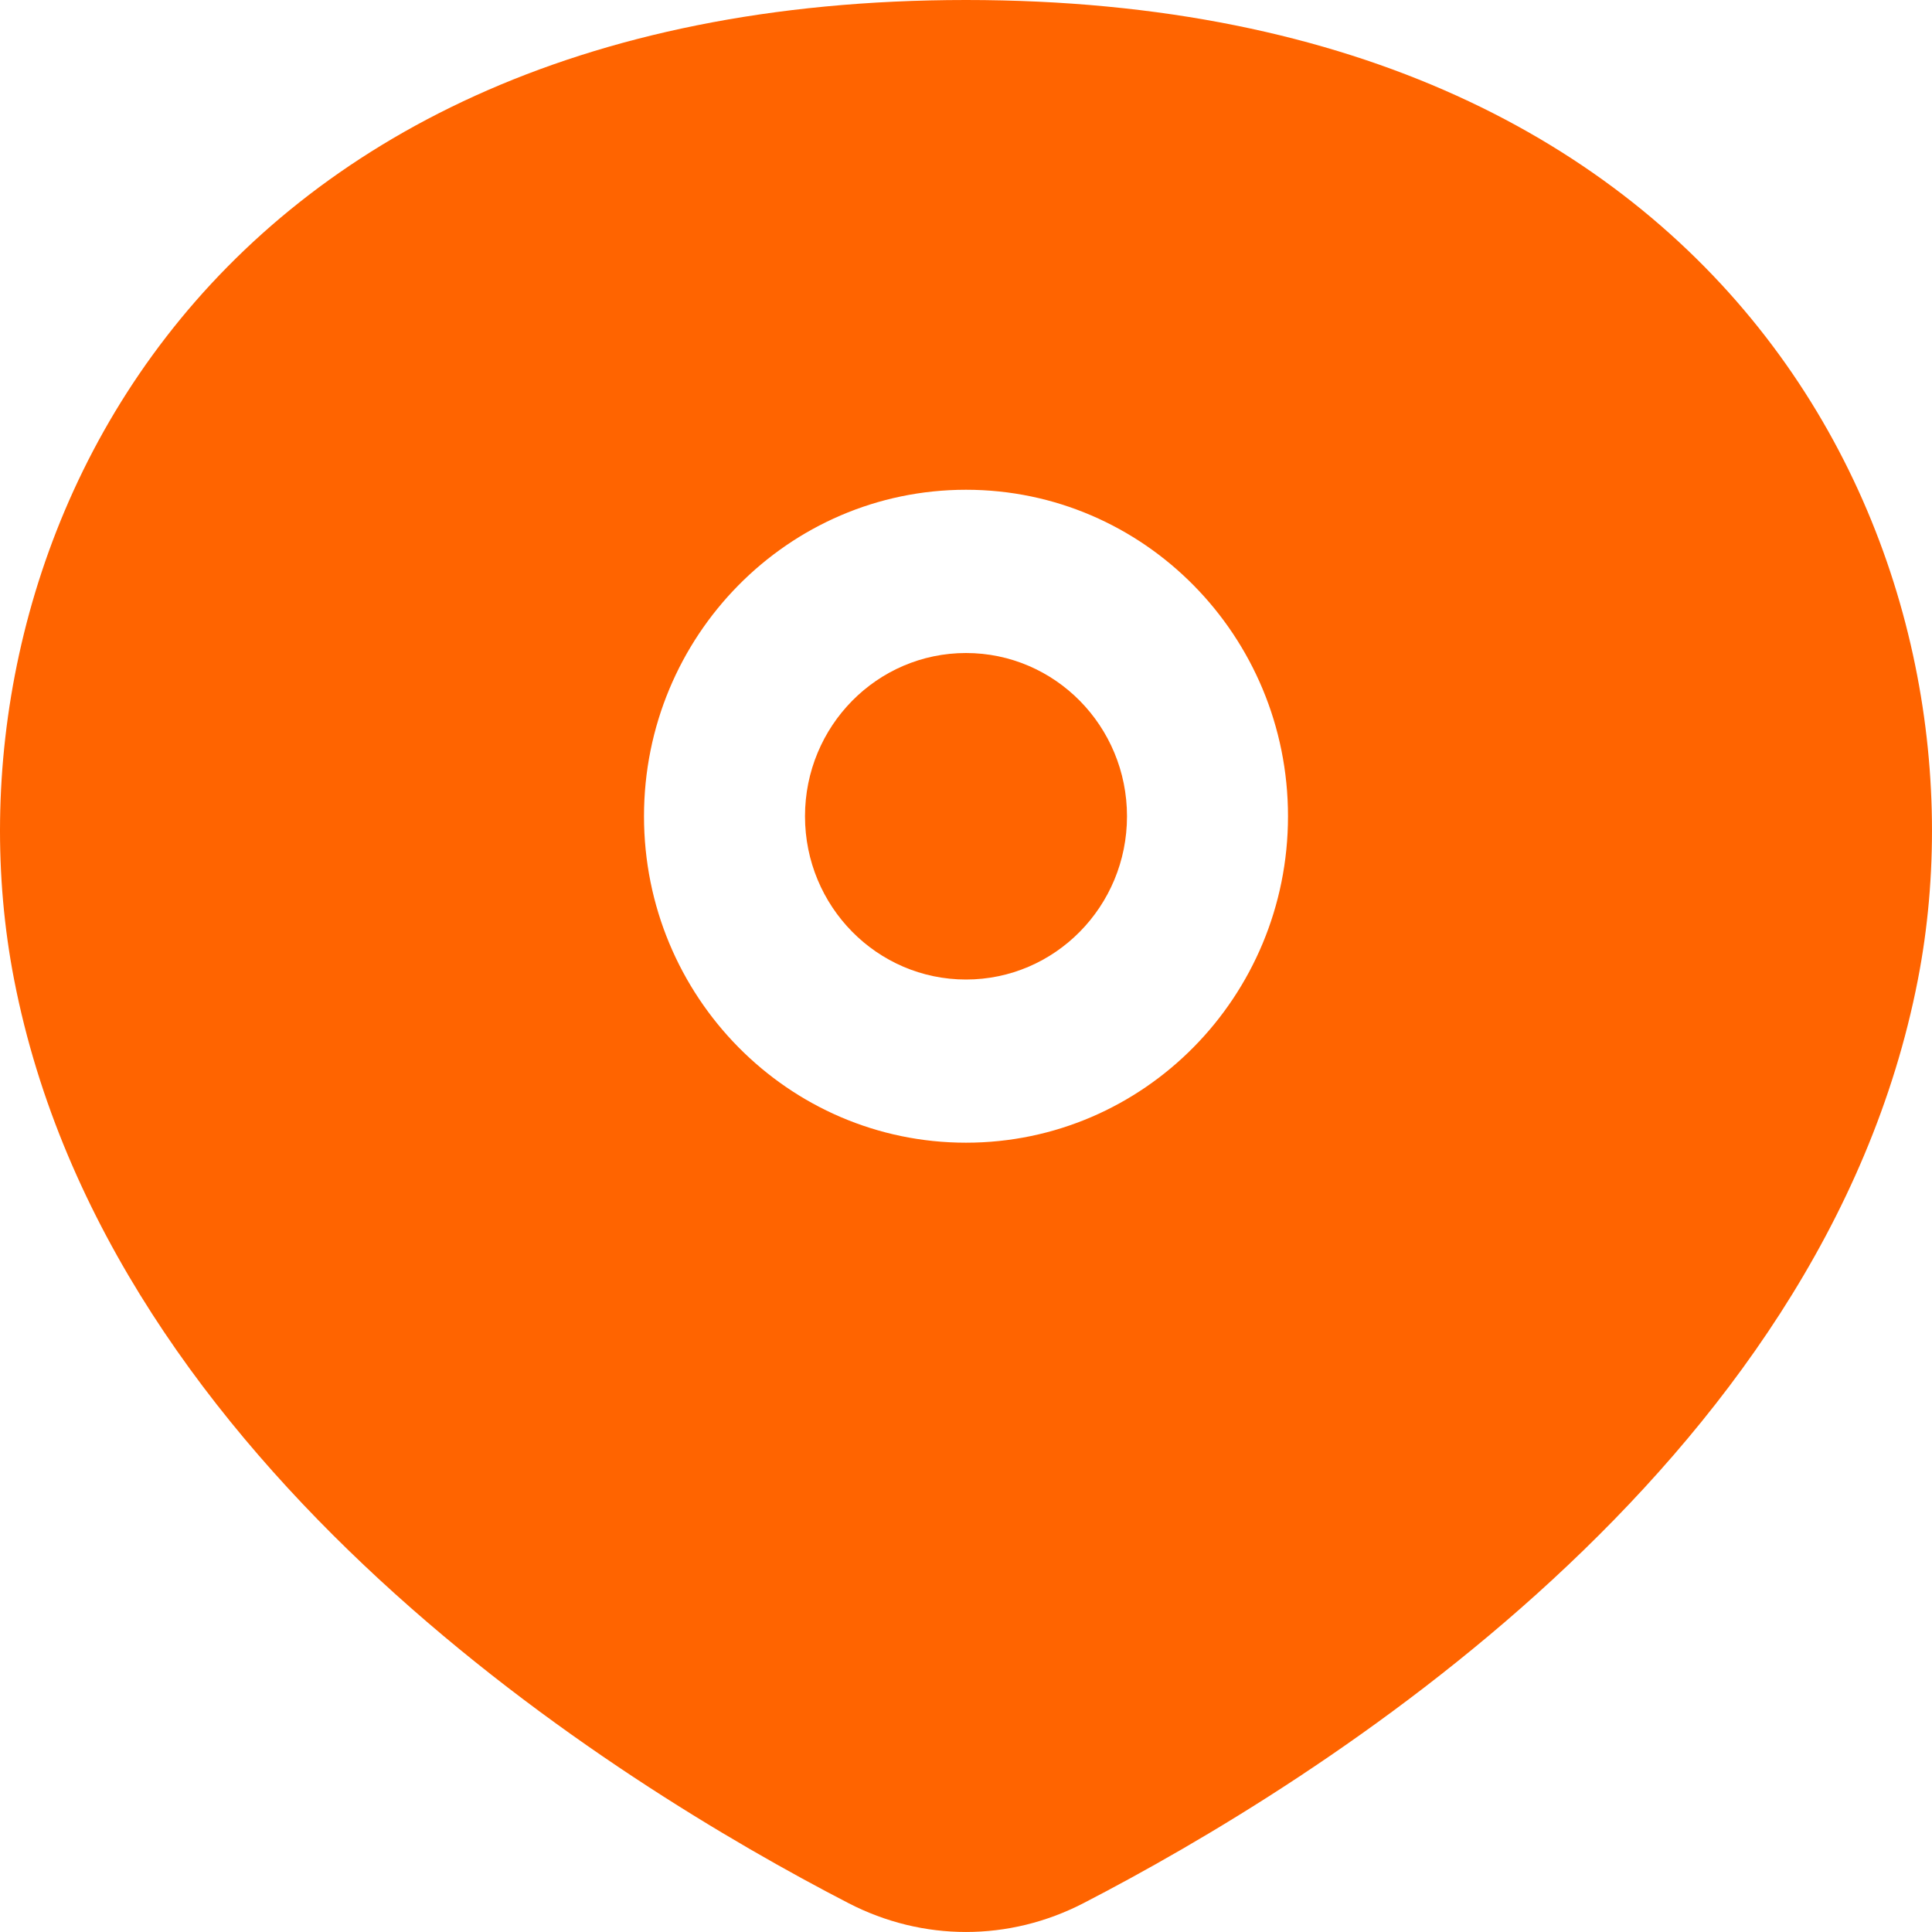
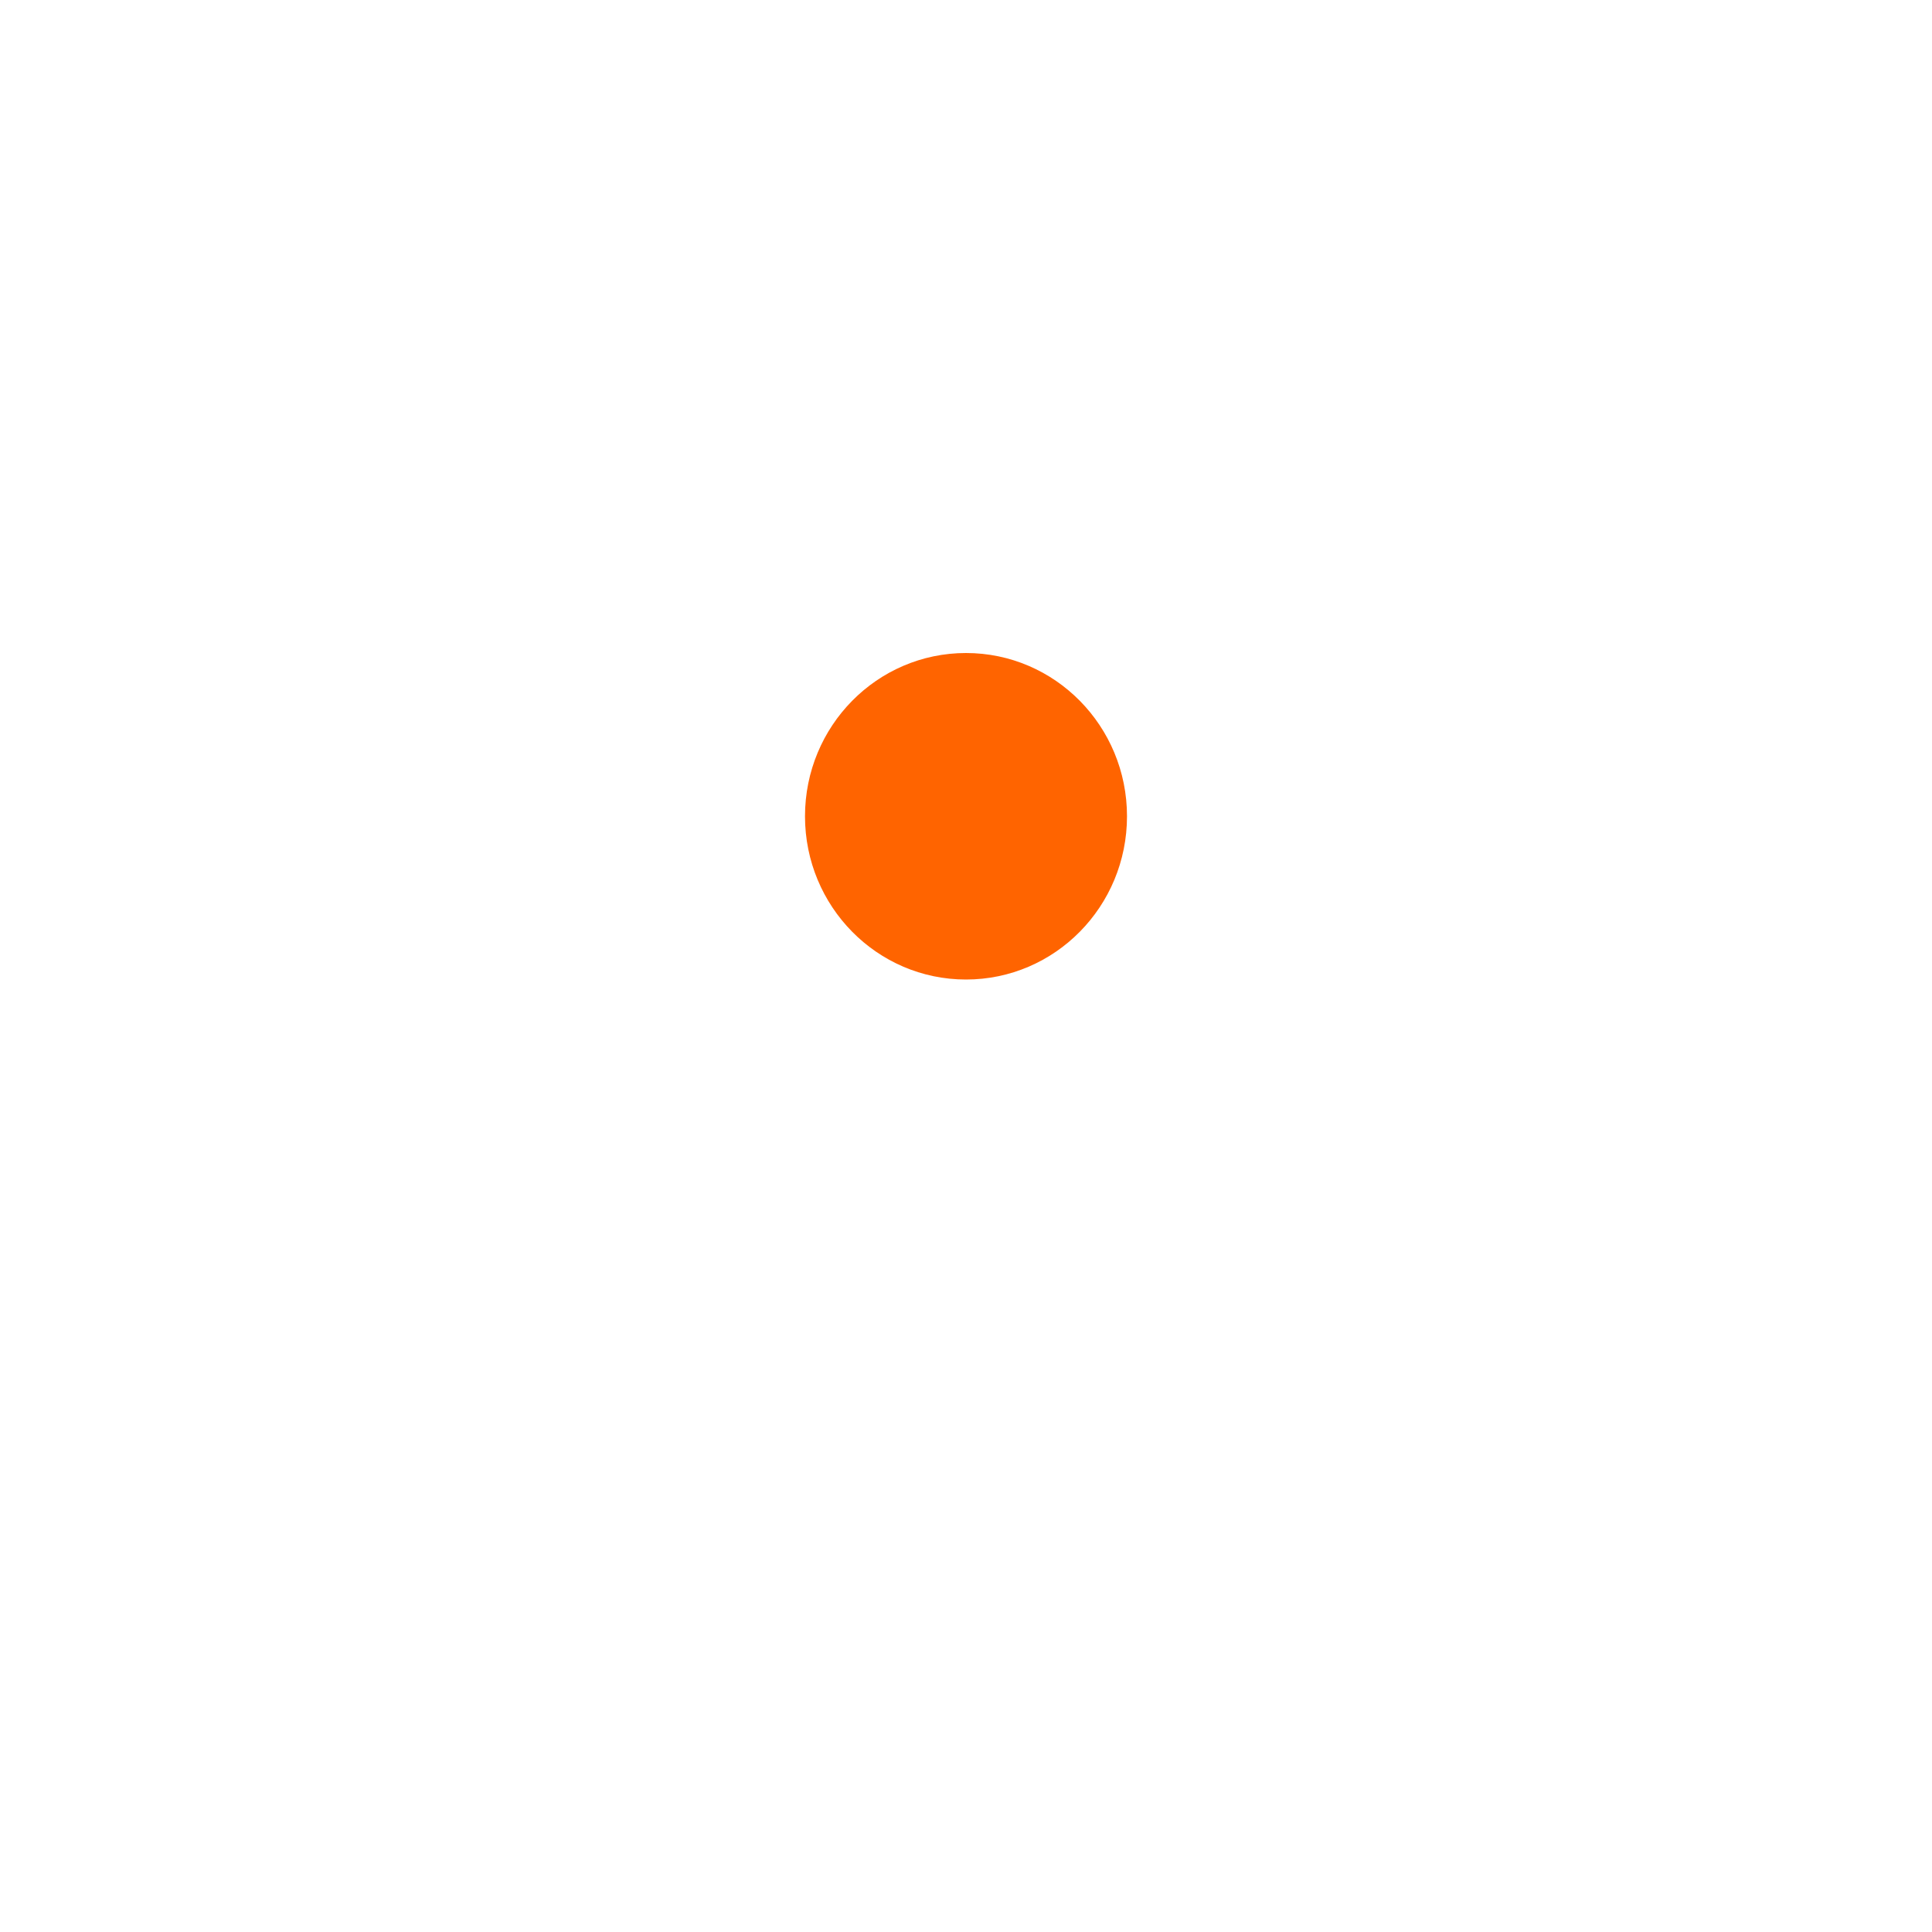
<svg xmlns="http://www.w3.org/2000/svg" width="24" height="24" viewBox="0 0 24 24" fill="none">
  <path d="M10 10.14C10 11.26 10.895 12.168 12 12.168C13.105 12.168 14 11.26 14 10.14C14 9.02 13.105 8.112 12 8.112C10.895 8.112 10 9.02 10 10.14Z" fill="#FF6400" />
-   <path fill-rule="evenodd" clip-rule="evenodd" d="M10.541 23.642C7.647 22.146 1.357 18.25 0.175 12.168C-0.81 7.098 2.262 0 12 0C21.738 0 24.81 7.098 23.825 12.168C22.643 18.25 16.353 22.146 13.459 23.642C12.535 24.119 11.465 24.119 10.541 23.642ZM8 10.14C8 12.38 9.791 14.195 12 14.195C14.209 14.195 16 12.38 16 10.14C16 7.9 14.209 6.084 12 6.084C9.791 6.084 8 7.9 8 10.14Z" fill="#FF6400" />
</svg>